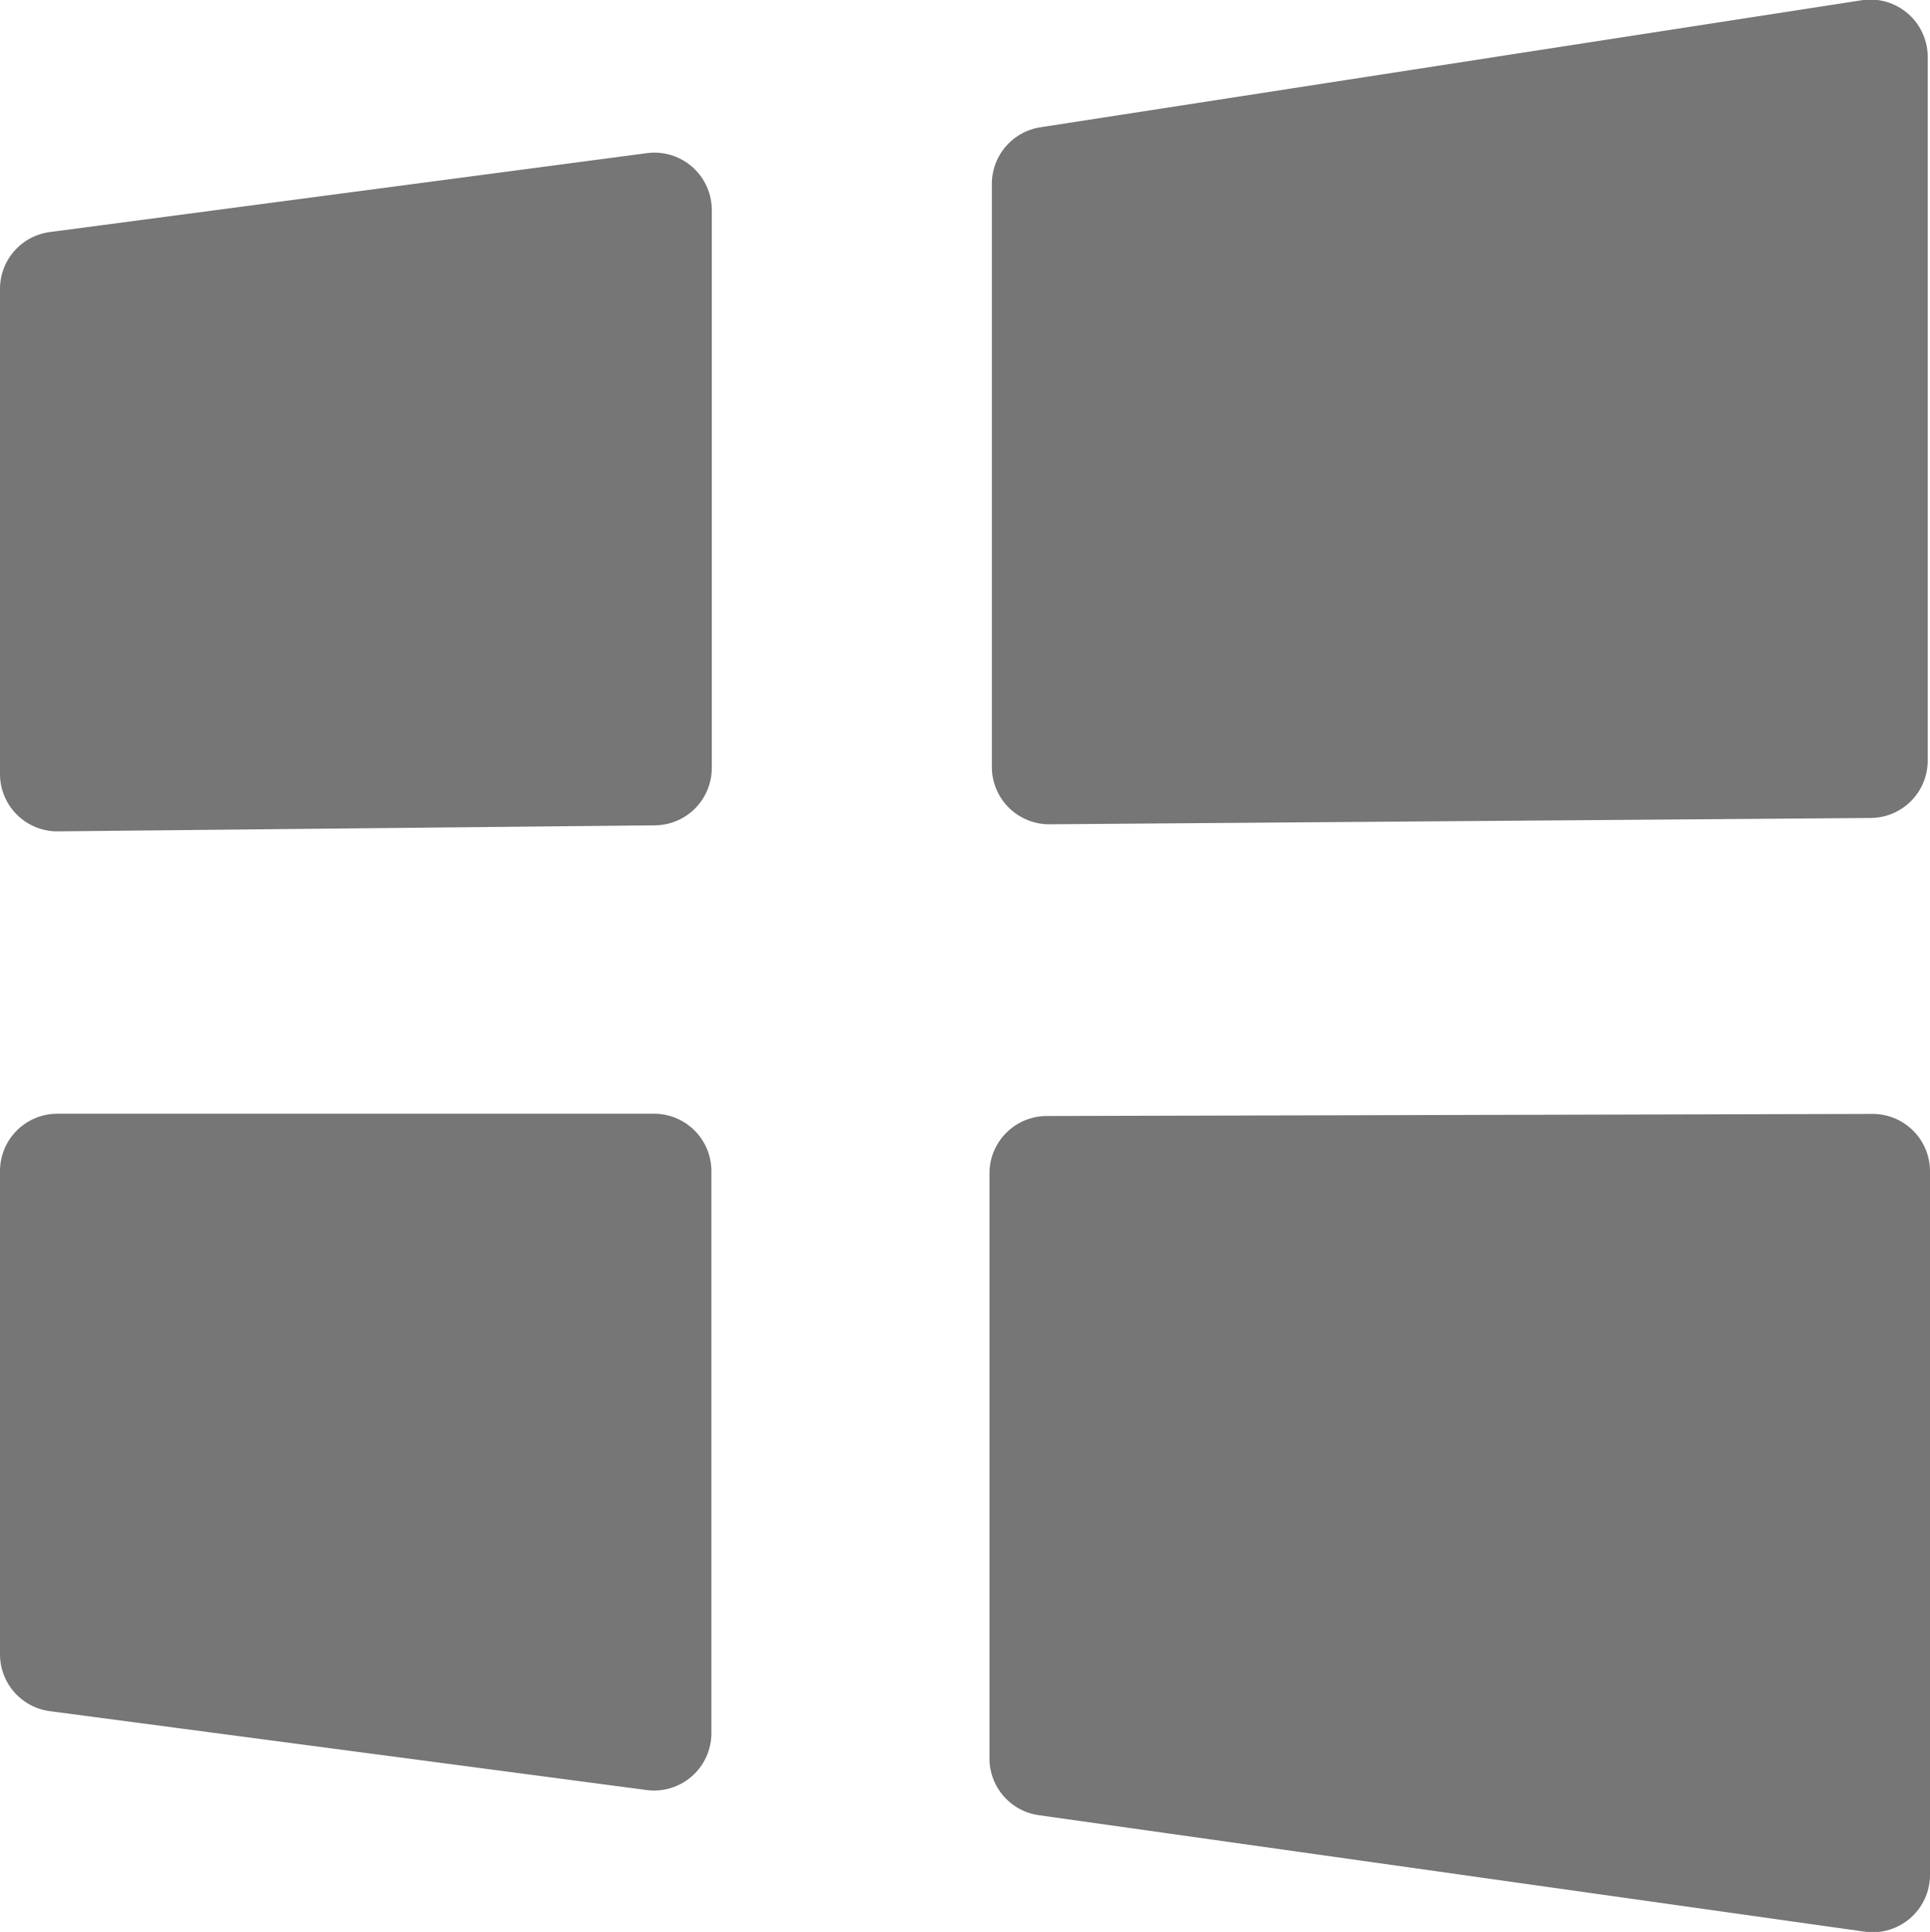
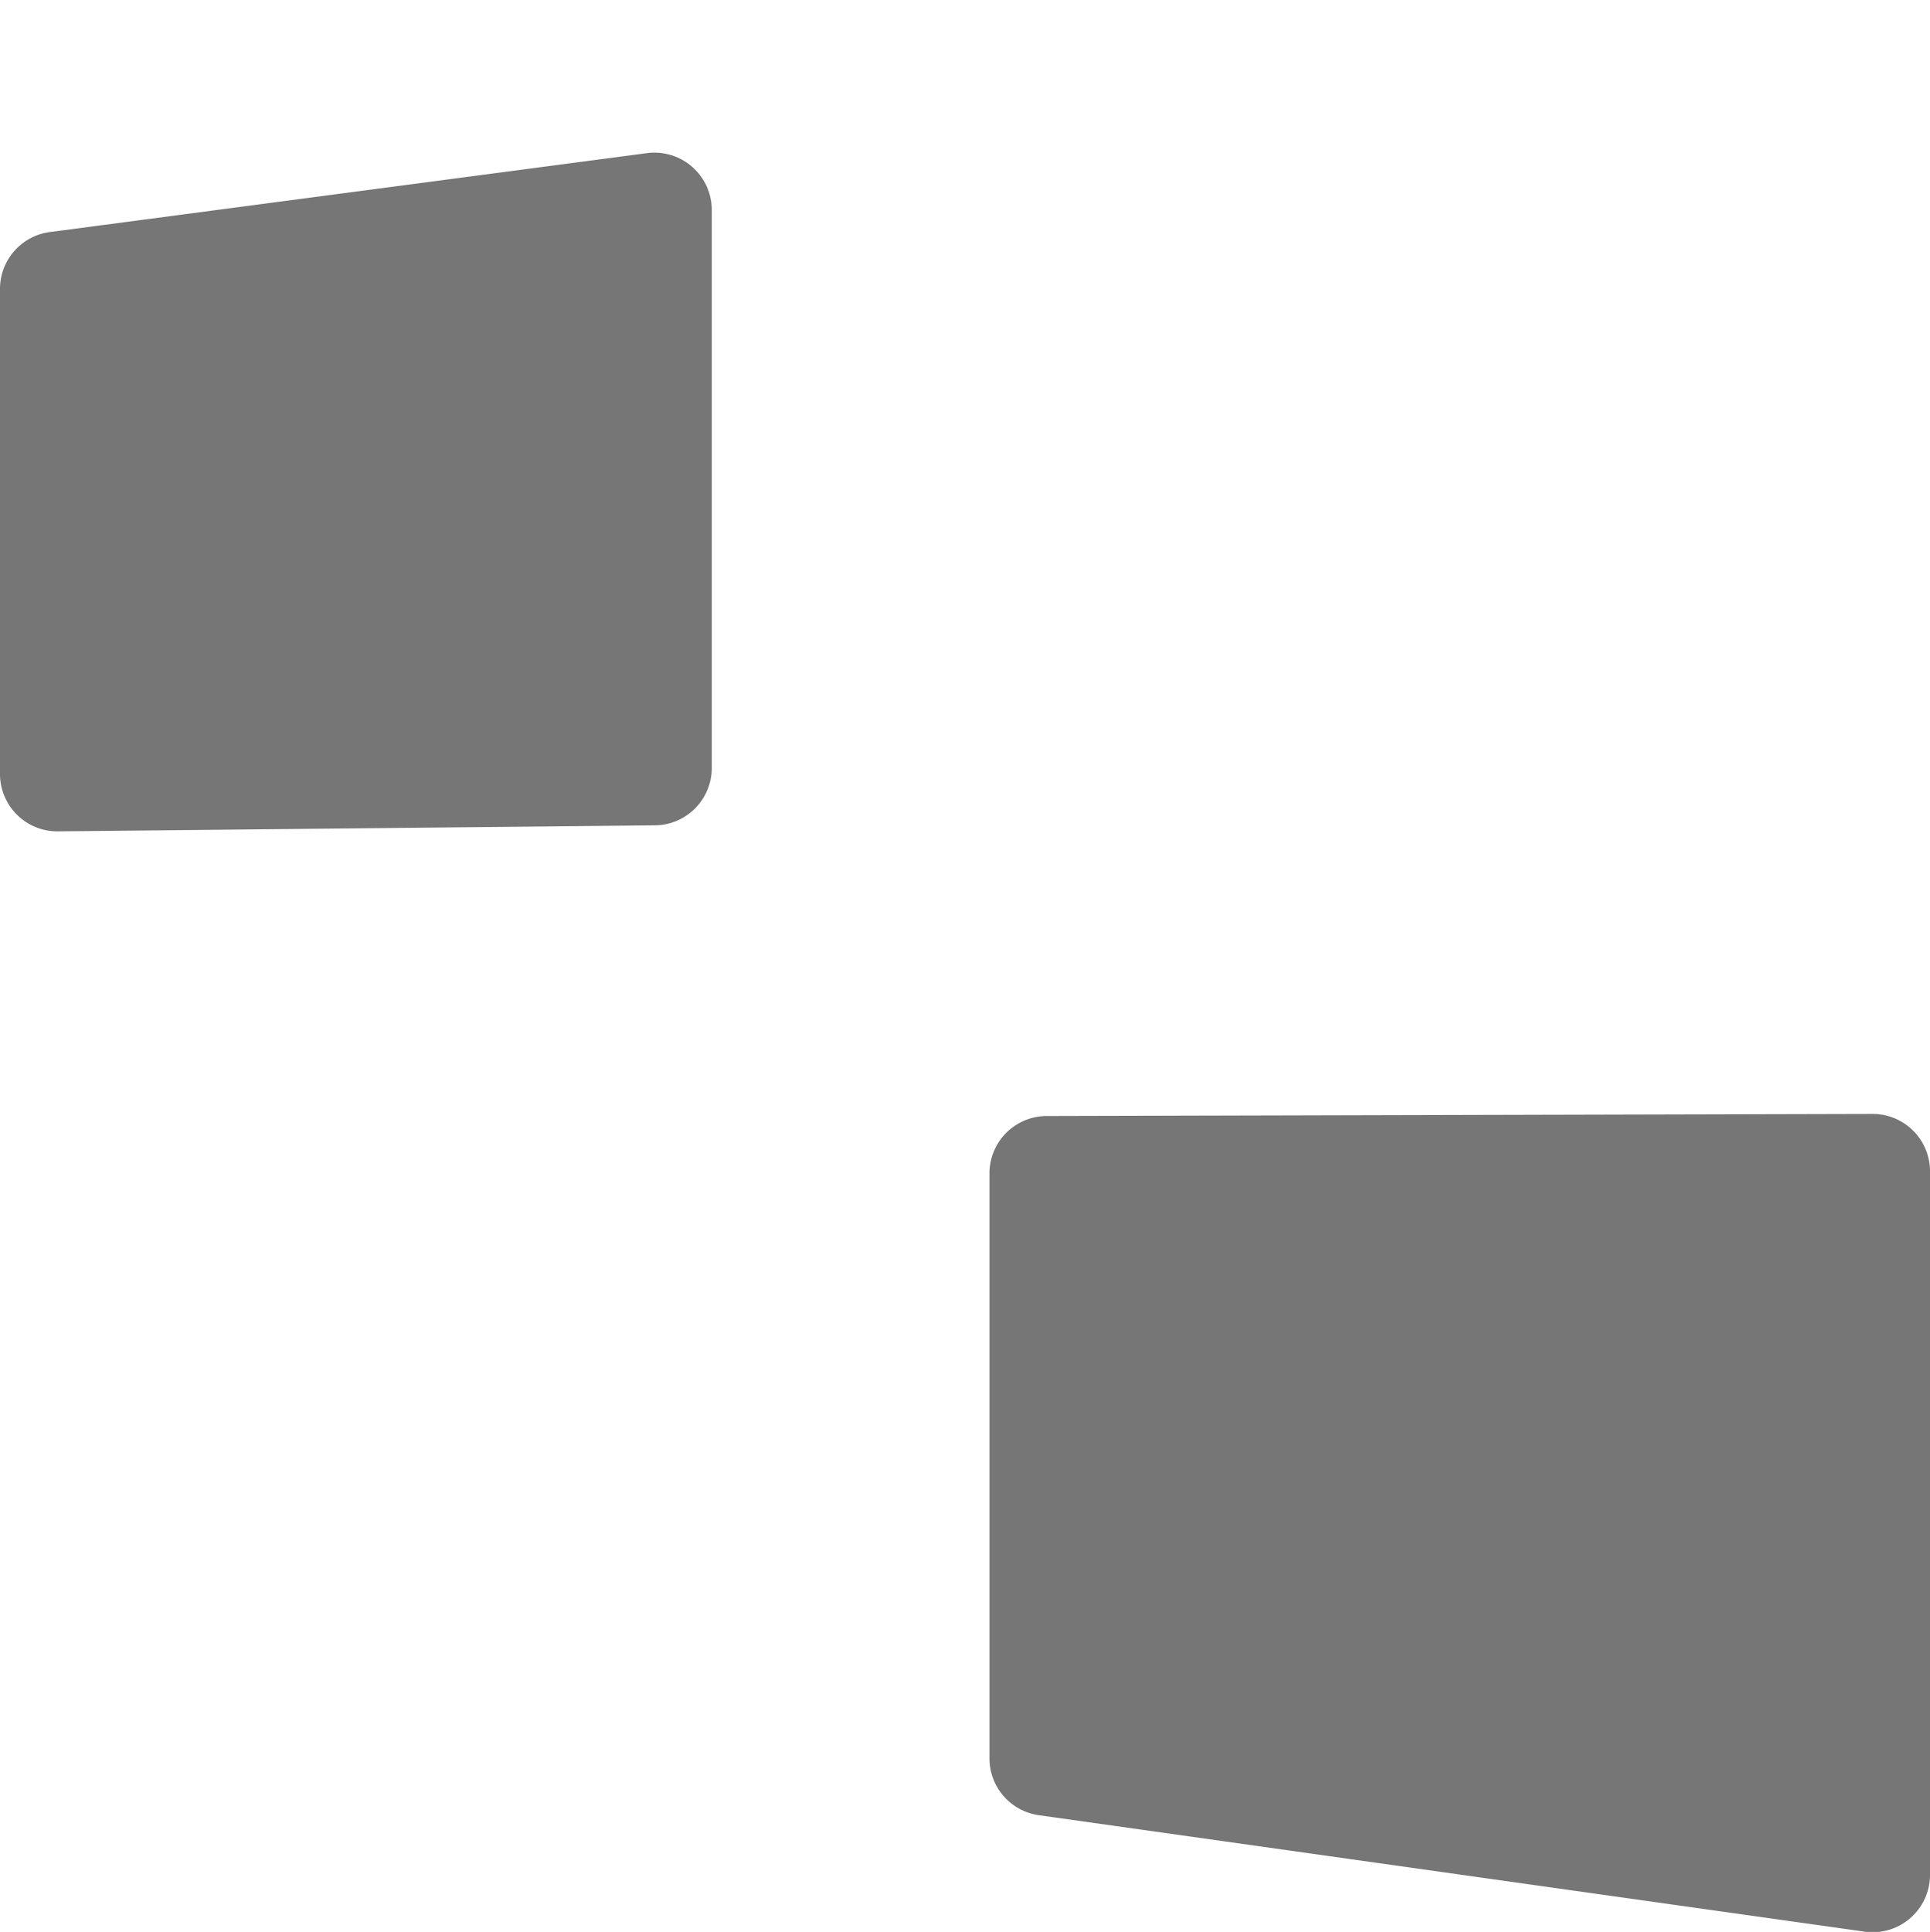
<svg xmlns="http://www.w3.org/2000/svg" data-name="icon windows" width="20.19" height="20.205">
  <g data-name="Group 1375" fill="#767676">
    <path data-name="Path 1674" d="M0 3.027v5.068a.6.6 0 00.61.6l6.236-.063a.6.6 0 00.6-.6v-5.83a.6.6 0 00-.682-.6l-6.236.824A.6.6 0 000 3.027z" />
-     <path data-name="Path 1675" d="M10.376 1.931v6.09a.6.6 0 00.608.6l8.582-.066a.6.6 0 00.6-.6V.604a.6.6 0 00-.7-.6l-8.582 1.327a.6.6 0 00-.508.6z" />
-     <path data-name="Path 1676" d="M0 12.248v5.049a.6.6 0 00.524.6l6.236.824a.6.6 0 00.682-.6v-5.873a.6.6 0 00-.6-.6H.603a.6.6 0 00-.603.6z" />
    <path data-name="Path 1677" d="M10.351 12.27v6.115a.6.6 0 00.519.6l8.632 1.217a.6.6 0 00.688-.6V12.25a.6.6 0 00-.6-.6l-8.632.022a.6.6 0 00-.607.598z" />
  </g>
</svg>